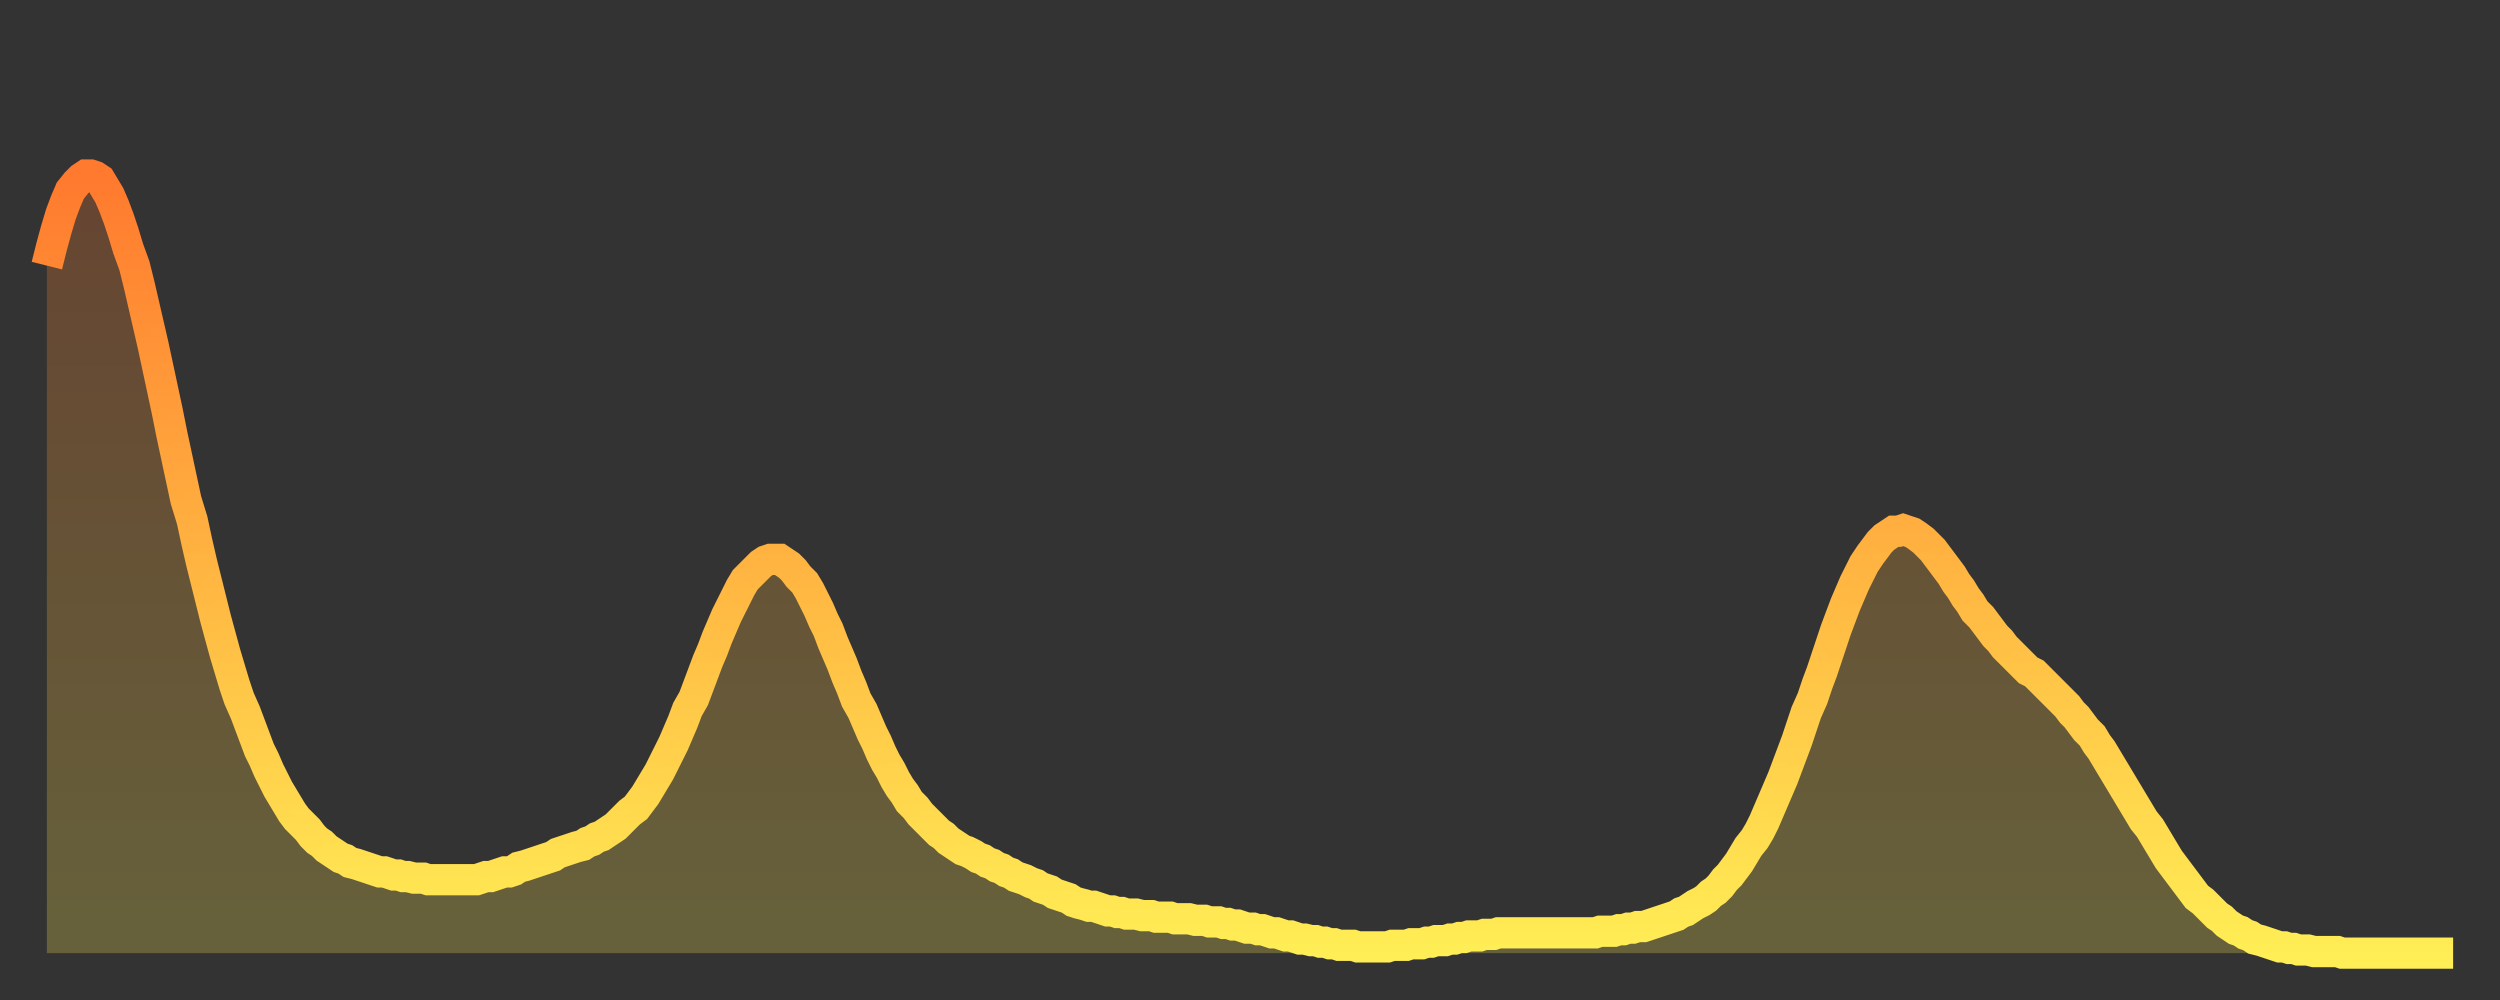
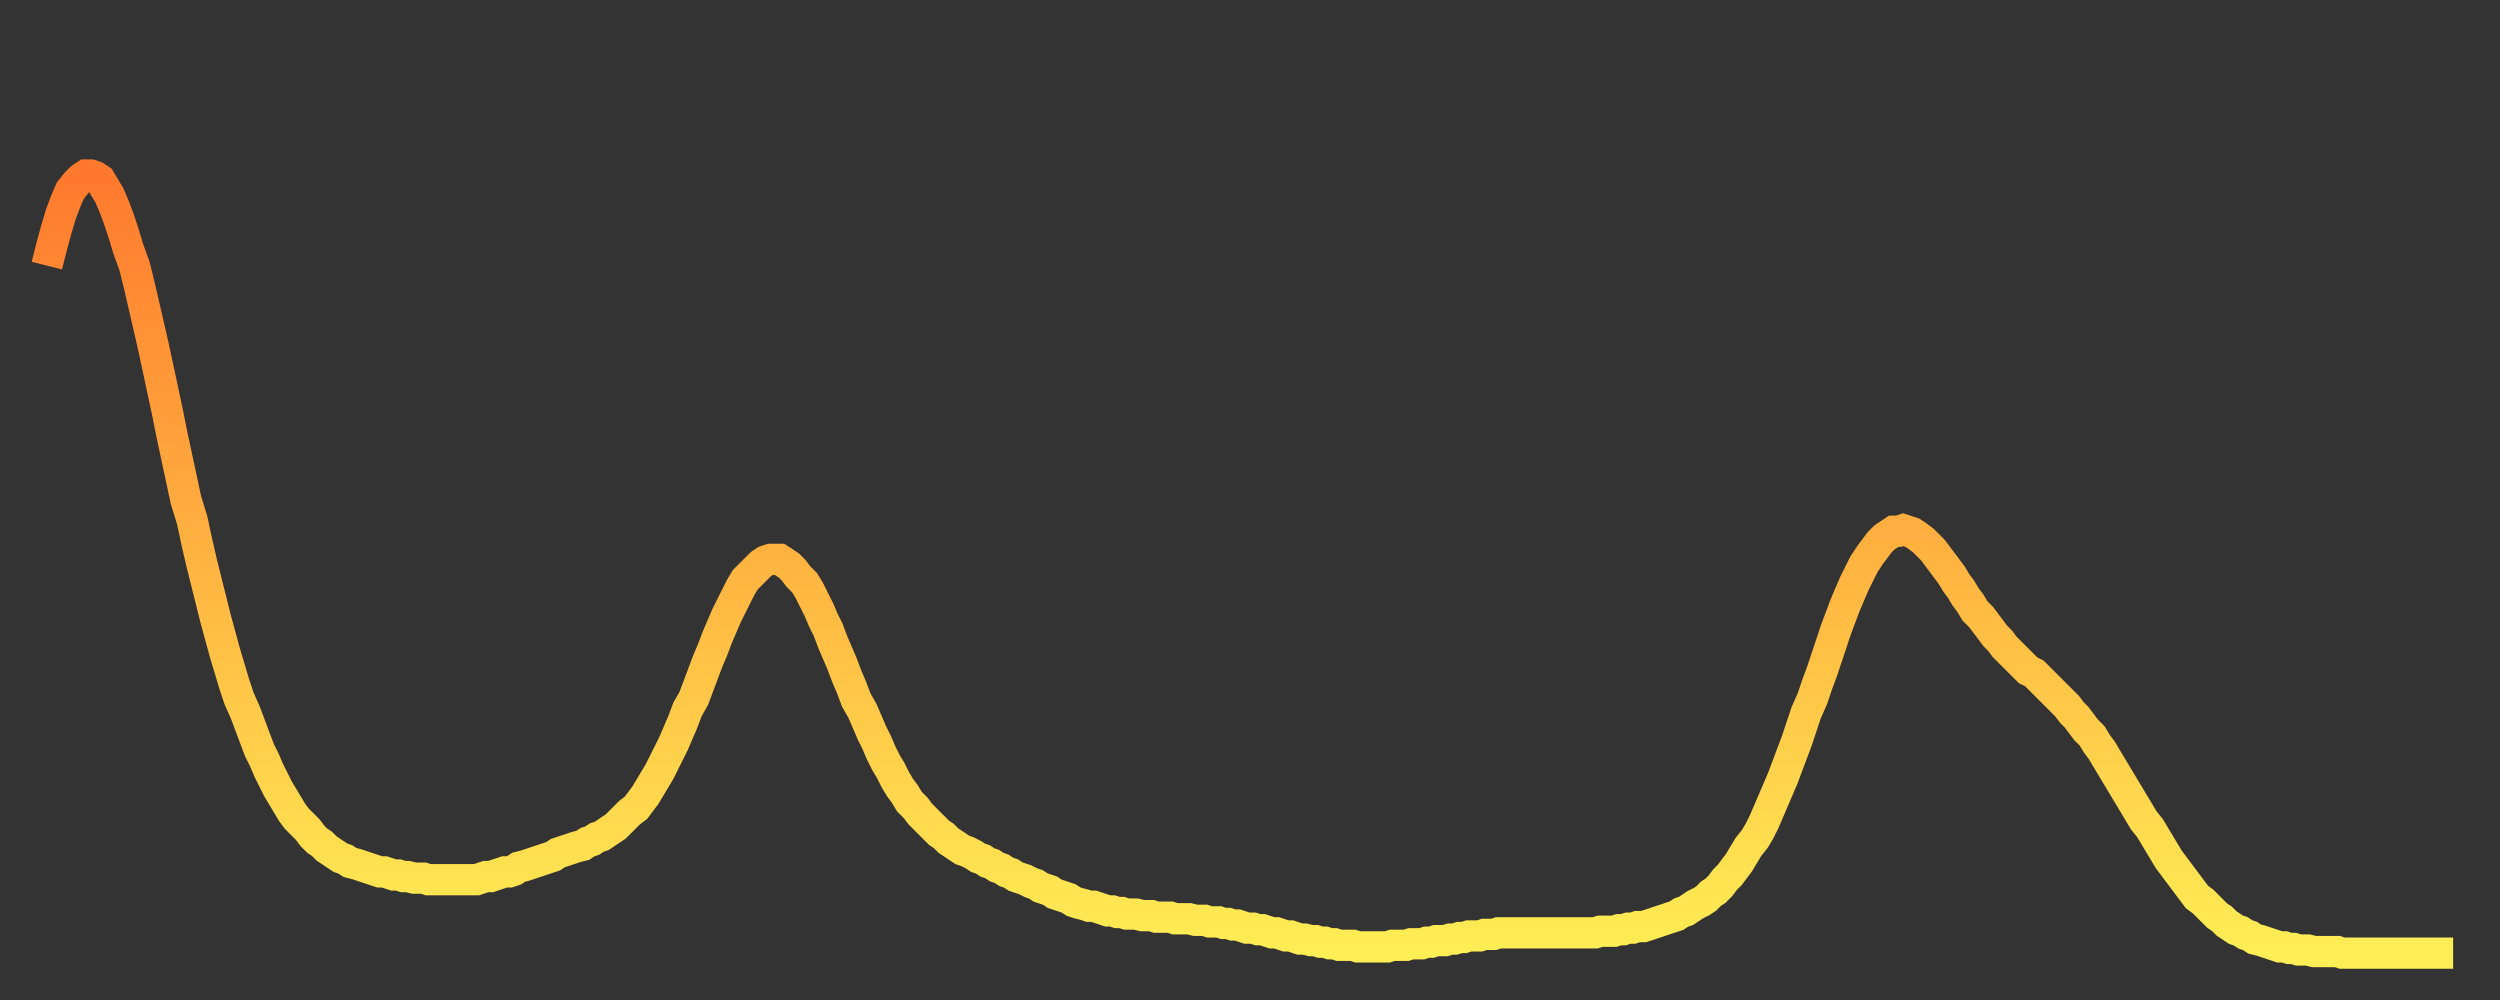
<svg xmlns="http://www.w3.org/2000/svg" baseProfile="full" height="64" version="1.1" width="160">
  <rect width="100%" height="100%" fill="#333333" stroke="none" />
  <defs>
    <linearGradient id="id16648" x1="0" x2="0" y1="0" y2="1">
      <stop offset="0%" stop-color="#ff792e" />
      <stop offset="50%" stop-color="#ffb441" />
      <stop offset="100%" stop-color="#ffee55" />
    </linearGradient>
  </defs>
  <g transform="translate(3,3)">
    <g>
      <path d="M 0.0 14.0 0.3 12.8 0.6 11.7 0.9 10.7 1.2 9.9 1.5 9.2 1.9 8.7 2.2 8.4 2.5 8.2 2.8 8.2 3.1 8.3 3.4 8.5 3.7 9.0 4.0 9.5 4.3 10.2 4.6 11.0 4.9 11.9 5.2 12.9 5.6 14.0 5.9 15.2 6.2 16.5 6.5 17.8 6.8 19.1 7.1 20.5 7.4 21.9 7.7 23.3 8.0 24.8 8.3 26.2 8.6 27.6 8.9 29.0 9.3 30.3 9.6 31.7 9.9 33.0 10.2 34.2 10.5 35.4 10.8 36.6 11.1 37.7 11.4 38.8 11.7 39.8 12.0 40.8 12.3 41.7 12.7 42.6 13.0 43.4 13.3 44.2 13.6 45.0 13.9 45.6 14.2 46.3 14.5 46.9 14.8 47.5 15.1 48.0 15.4 48.5 15.7 49.0 16.0 49.4 16.4 49.8 16.7 50.1 17.0 50.5 17.3 50.8 17.6 51.0 17.9 51.3 18.2 51.5 18.5 51.7 18.8 51.9 19.1 52.0 19.4 52.2 19.8 52.3 20.1 52.4 20.4 52.5 20.7 52.6 21.0 52.7 21.3 52.8 21.6 52.8 21.9 52.9 22.2 53.0 22.5 53.0 22.8 53.1 23.1 53.1 23.5 53.2 23.8 53.2 24.1 53.2 24.4 53.3 24.7 53.3 25.0 53.3 25.3 53.3 25.6 53.3 25.9 53.3 26.2 53.3 26.5 53.3 26.8 53.3 27.2 53.3 27.5 53.3 27.8 53.2 28.1 53.1 28.4 53.1 28.7 53.0 29.0 52.9 29.3 52.8 29.6 52.8 29.9 52.7 30.2 52.5 30.6 52.4 30.9 52.3 31.2 52.2 31.5 52.1 31.8 52.0 32.1 51.9 32.4 51.8 32.7 51.6 33.0 51.5 33.3 51.4 33.6 51.3 33.9 51.2 34.3 51.1 34.6 50.9 34.9 50.8 35.2 50.6 35.5 50.5 35.8 50.3 36.1 50.1 36.4 49.9 36.7 49.6 37.0 49.3 37.3 49.0 37.7 48.7 38.0 48.3 38.3 47.9 38.6 47.4 38.9 46.9 39.2 46.4 39.5 45.8 39.8 45.2 40.1 44.6 40.4 43.9 40.7 43.2 41.0 42.4 41.4 41.7 41.7 40.9 42.0 40.1 42.3 39.3 42.6 38.6 42.9 37.8 43.2 37.1 43.5 36.4 43.8 35.8 44.1 35.2 44.4 34.6 44.7 34.1 45.1 33.7 45.4 33.4 45.7 33.1 46.0 32.9 46.3 32.8 46.6 32.8 46.9 32.8 47.2 33.0 47.5 33.2 47.8 33.5 48.1 33.9 48.5 34.3 48.8 34.8 49.1 35.4 49.4 36.0 49.7 36.7 50.0 37.3 50.3 38.1 50.6 38.8 50.9 39.5 51.2 40.3 51.5 41.0 51.8 41.8 52.2 42.5 52.5 43.2 52.8 43.9 53.1 44.5 53.4 45.2 53.7 45.8 54.0 46.3 54.3 46.9 54.6 47.4 54.9 47.8 55.2 48.3 55.6 48.7 55.9 49.1 56.2 49.4 56.5 49.7 56.8 50.0 57.1 50.3 57.4 50.5 57.7 50.8 58.0 51.0 58.3 51.2 58.6 51.4 58.9 51.5 59.3 51.7 59.6 51.9 59.9 52.0 60.2 52.2 60.5 52.3 60.8 52.5 61.1 52.6 61.4 52.8 61.7 52.9 62.0 53.1 62.3 53.2 62.6 53.3 63.0 53.5 63.3 53.6 63.6 53.8 63.9 53.9 64.2 54.0 64.5 54.2 64.8 54.3 65.1 54.4 65.4 54.5 65.7 54.7 66.0 54.8 66.4 54.9 66.7 55.0 67.0 55.0 67.3 55.1 67.6 55.2 67.9 55.3 68.2 55.3 68.5 55.4 68.8 55.4 69.1 55.5 69.4 55.5 69.7 55.5 70.1 55.6 70.4 55.6 70.7 55.6 71.0 55.7 71.3 55.7 71.6 55.7 71.9 55.7 72.2 55.8 72.5 55.8 72.8 55.8 73.1 55.8 73.5 55.9 73.8 55.9 74.1 55.9 74.4 56.0 74.7 56.0 75.0 56.0 75.3 56.1 75.6 56.1 75.9 56.2 76.2 56.2 76.5 56.3 76.8 56.4 77.2 56.4 77.5 56.5 77.8 56.5 78.1 56.6 78.4 56.7 78.7 56.7 79.0 56.8 79.3 56.9 79.6 56.9 79.9 57.0 80.2 57.1 80.5 57.1 80.9 57.2 81.2 57.2 81.5 57.3 81.8 57.3 82.1 57.4 82.4 57.4 82.7 57.5 83.0 57.5 83.3 57.5 83.6 57.5 83.9 57.6 84.3 57.6 84.6 57.6 84.9 57.6 85.2 57.6 85.5 57.6 85.8 57.6 86.1 57.5 86.4 57.5 86.7 57.5 87.0 57.5 87.3 57.4 87.6 57.4 88.0 57.4 88.3 57.3 88.6 57.3 88.9 57.2 89.2 57.2 89.5 57.2 89.8 57.1 90.1 57.1 90.4 57.0 90.7 57.0 91.0 56.9 91.4 56.9 91.7 56.9 92.0 56.8 92.3 56.8 92.6 56.8 92.9 56.7 93.2 56.7 93.5 56.7 93.8 56.7 94.1 56.7 94.4 56.7 94.7 56.7 95.1 56.7 95.4 56.7 95.7 56.7 96.0 56.7 96.3 56.7 96.6 56.7 96.9 56.7 97.2 56.7 97.5 56.7 97.8 56.7 98.1 56.7 98.4 56.7 98.8 56.7 99.1 56.7 99.4 56.6 99.7 56.6 100.0 56.6 100.3 56.6 100.6 56.5 100.9 56.5 101.2 56.4 101.5 56.4 101.8 56.3 102.2 56.3 102.5 56.2 102.8 56.1 103.1 56.0 103.4 55.9 103.7 55.8 104.0 55.7 104.3 55.6 104.6 55.4 104.9 55.3 105.2 55.1 105.5 54.9 105.9 54.7 106.2 54.5 106.5 54.2 106.8 54.0 107.1 53.7 107.4 53.3 107.7 53.0 108.0 52.6 108.3 52.2 108.6 51.7 108.9 51.2 109.3 50.7 109.6 50.2 109.9 49.6 110.2 48.9 110.5 48.2 110.8 47.5 111.1 46.8 111.4 46.0 111.7 45.2 112.0 44.4 112.3 43.5 112.6 42.6 113.0 41.7 113.3 40.8 113.6 40.0 113.9 39.1 114.2 38.2 114.5 37.3 114.8 36.5 115.1 35.7 115.4 35.0 115.7 34.3 116.0 33.7 116.3 33.1 116.7 32.5 117.0 32.1 117.3 31.7 117.6 31.4 117.9 31.2 118.2 31.0 118.5 31.0 118.8 30.9 119.1 31.0 119.4 31.1 119.7 31.3 120.1 31.6 120.4 31.9 120.7 32.2 121.0 32.6 121.3 33.0 121.6 33.4 121.9 33.8 122.2 34.3 122.5 34.7 122.8 35.2 123.1 35.6 123.4 36.1 123.8 36.5 124.1 36.9 124.4 37.3 124.7 37.7 125.0 38.0 125.3 38.4 125.6 38.7 125.9 39.0 126.2 39.3 126.5 39.6 126.8 39.9 127.2 40.1 127.5 40.4 127.8 40.7 128.1 41.0 128.4 41.3 128.7 41.6 129.0 41.9 129.3 42.2 129.6 42.6 129.9 42.9 130.2 43.3 130.5 43.7 130.9 44.1 131.2 44.6 131.5 45.0 131.8 45.5 132.1 46.0 132.4 46.5 132.7 47.0 133.0 47.5 133.3 48.0 133.6 48.5 133.9 49.0 134.2 49.5 134.6 50.0 134.9 50.5 135.2 51.0 135.5 51.5 135.8 52.0 136.1 52.4 136.4 52.8 136.7 53.2 137.0 53.6 137.3 54.0 137.6 54.4 138.0 54.7 138.3 55.0 138.6 55.3 138.9 55.6 139.2 55.8 139.5 56.1 139.8 56.3 140.1 56.5 140.4 56.6 140.7 56.8 141.0 56.9 141.3 57.1 141.7 57.2 142.0 57.3 142.3 57.4 142.6 57.5 142.9 57.6 143.2 57.6 143.5 57.7 143.8 57.7 144.1 57.8 144.4 57.8 144.7 57.8 145.1 57.9 145.4 57.9 145.7 57.9 146.0 57.9 146.3 57.9 146.6 57.9 146.9 58.0 147.2 58.0 147.5 58.0 147.8 58.0 148.1 58.0 148.4 58.0 148.8 58.0 149.1 58.0 149.4 58.0 149.7 58.0 150.0 58.0 150.3 58.0 150.6 58.0 150.9 58.0 151.2 58.0 151.5 58.0 151.8 58.0 152.1 58.0 152.5 58.0 152.8 58.0 153.1 58.0 153.4 58.0 153.7 58.0 154.0 58.0" fill="none" id="graph-curve" opacity="1" stroke="url(#id16648)" stroke-width="2" />
-       <path d="M 0 58 L 0.0 14.0 0.3 12.8 0.6 11.7 0.9 10.7 1.2 9.9 1.5 9.2 1.9 8.7 2.2 8.4 2.5 8.2 2.8 8.2 3.1 8.3 3.4 8.5 3.7 9.0 4.0 9.5 4.3 10.2 4.6 11.0 4.9 11.9 5.2 12.9 5.6 14.0 5.9 15.2 6.2 16.5 6.5 17.8 6.8 19.1 7.1 20.5 7.4 21.9 7.7 23.3 8.0 24.8 8.3 26.2 8.6 27.6 8.9 29.0 9.3 30.3 9.6 31.7 9.9 33.0 10.2 34.2 10.5 35.4 10.8 36.6 11.1 37.7 11.4 38.8 11.7 39.8 12.0 40.8 12.3 41.7 12.7 42.6 13.0 43.4 13.3 44.2 13.6 45.0 13.9 45.6 14.2 46.3 14.5 46.9 14.8 47.5 15.1 48.0 15.4 48.5 15.7 49.0 16.0 49.4 16.4 49.8 16.7 50.1 17.0 50.5 17.3 50.8 17.6 51.0 17.9 51.3 18.2 51.5 18.5 51.7 18.8 51.9 19.1 52.0 19.4 52.2 19.8 52.3 20.1 52.4 20.4 52.5 20.7 52.6 21.0 52.7 21.3 52.8 21.6 52.8 21.9 52.9 22.2 53.0 22.5 53.0 22.8 53.1 23.1 53.1 23.5 53.2 23.8 53.2 24.1 53.2 24.4 53.3 24.7 53.3 25.0 53.3 25.3 53.3 25.6 53.3 25.9 53.3 26.2 53.3 26.5 53.3 26.8 53.3 27.2 53.3 27.5 53.3 27.8 53.2 28.1 53.1 28.4 53.1 28.7 53.0 29.0 52.9 29.3 52.8 29.6 52.8 29.9 52.7 30.2 52.5 30.6 52.4 30.9 52.3 31.2 52.2 31.5 52.1 31.8 52.0 32.1 51.9 32.4 51.8 32.7 51.6 33.0 51.5 33.3 51.4 33.6 51.3 33.9 51.2 34.3 51.1 34.6 50.9 34.9 50.8 35.2 50.6 35.5 50.5 35.8 50.3 36.1 50.1 36.4 49.9 36.7 49.6 37.0 49.3 37.3 49.0 37.7 48.7 38.0 48.3 38.3 47.9 38.6 47.4 38.9 46.9 39.2 46.4 39.5 45.8 39.8 45.2 40.1 44.6 40.4 43.9 40.7 43.2 41.0 42.4 41.4 41.7 41.7 40.9 42.0 40.1 42.3 39.3 42.6 38.6 42.9 37.8 43.2 37.1 43.5 36.4 43.8 35.8 44.1 35.2 44.4 34.6 44.7 34.1 45.1 33.7 45.4 33.4 45.7 33.1 46.0 32.9 46.3 32.8 46.6 32.8 46.9 32.8 47.2 33.0 47.5 33.2 47.8 33.5 48.1 33.9 48.5 34.3 48.8 34.8 49.1 35.4 49.4 36.0 49.7 36.7 50.0 37.3 50.3 38.1 50.6 38.8 50.9 39.5 51.2 40.3 51.5 41.0 51.8 41.8 52.2 42.5 52.5 43.2 52.8 43.9 53.1 44.5 53.4 45.2 53.7 45.8 54.0 46.3 54.3 46.9 54.6 47.4 54.9 47.8 55.2 48.3 55.6 48.7 55.9 49.1 56.2 49.4 56.5 49.7 56.8 50.0 57.1 50.3 57.4 50.5 57.7 50.8 58.0 51.0 58.3 51.2 58.6 51.4 58.9 51.5 59.3 51.7 59.6 51.9 59.9 52.0 60.2 52.2 60.5 52.3 60.8 52.5 61.1 52.6 61.4 52.8 61.7 52.9 62.0 53.1 62.3 53.2 62.6 53.3 63.0 53.5 63.3 53.6 63.6 53.8 63.9 53.9 64.2 54.0 64.5 54.2 64.8 54.3 65.1 54.4 65.4 54.5 65.7 54.7 66.0 54.8 66.4 54.9 66.7 55.0 67.0 55.0 67.3 55.1 67.6 55.2 67.9 55.3 68.2 55.3 68.5 55.4 68.8 55.4 69.1 55.5 69.4 55.5 69.7 55.5 70.1 55.6 70.4 55.6 70.7 55.6 71.0 55.7 71.3 55.7 71.6 55.7 71.9 55.7 72.2 55.8 72.5 55.8 72.8 55.8 73.1 55.8 73.5 55.9 73.8 55.9 74.1 55.9 74.4 56.0 74.7 56.0 75.0 56.0 75.3 56.1 75.6 56.1 75.9 56.2 76.2 56.2 76.5 56.3 76.8 56.4 77.2 56.4 77.5 56.5 77.8 56.5 78.1 56.6 78.4 56.7 78.7 56.7 79.0 56.8 79.3 56.9 79.6 56.9 79.9 57.0 80.2 57.1 80.5 57.1 80.9 57.2 81.2 57.2 81.5 57.3 81.8 57.3 82.1 57.4 82.4 57.4 82.7 57.5 83.0 57.5 83.3 57.5 83.6 57.5 83.9 57.6 84.3 57.6 84.6 57.6 84.9 57.6 85.2 57.6 85.5 57.6 85.8 57.6 86.1 57.5 86.4 57.5 86.7 57.5 87.0 57.5 87.3 57.4 87.6 57.4 88.0 57.4 88.3 57.3 88.6 57.3 88.9 57.2 89.2 57.2 89.5 57.2 89.8 57.1 90.1 57.1 90.4 57.0 90.7 57.0 91.0 56.9 91.4 56.9 91.7 56.9 92.0 56.8 92.3 56.8 92.6 56.8 92.9 56.7 93.2 56.7 93.5 56.7 93.8 56.7 94.1 56.7 94.4 56.7 94.7 56.7 95.1 56.7 95.4 56.7 95.7 56.7 96.0 56.7 96.3 56.7 96.6 56.7 96.9 56.7 97.2 56.7 97.5 56.7 97.8 56.7 98.1 56.7 98.4 56.7 98.8 56.7 99.1 56.7 99.4 56.6 99.7 56.6 100.0 56.6 100.3 56.6 100.6 56.5 100.9 56.5 101.2 56.4 101.5 56.4 101.8 56.3 102.2 56.3 102.5 56.2 102.8 56.1 103.1 56.0 103.4 55.9 103.7 55.8 104.0 55.7 104.3 55.6 104.6 55.4 104.9 55.3 105.2 55.1 105.5 54.9 105.9 54.7 106.2 54.5 106.5 54.2 106.8 54.0 107.1 53.7 107.4 53.3 107.7 53.0 108.0 52.6 108.3 52.2 108.6 51.7 108.9 51.2 109.3 50.7 109.6 50.2 109.9 49.6 110.2 48.9 110.5 48.2 110.8 47.5 111.1 46.8 111.4 46.0 111.7 45.2 112.0 44.4 112.3 43.5 112.6 42.6 113.0 41.7 113.3 40.8 113.6 40.0 113.9 39.1 114.2 38.2 114.5 37.3 114.8 36.5 115.1 35.7 115.4 35.0 115.7 34.3 116.0 33.7 116.3 33.1 116.7 32.5 117.0 32.1 117.3 31.7 117.6 31.4 117.9 31.2 118.2 31.0 118.5 31.0 118.8 30.9 119.1 31.0 119.4 31.1 119.7 31.3 120.1 31.6 120.4 31.9 120.7 32.2 121.0 32.6 121.3 33.0 121.6 33.4 121.9 33.8 122.2 34.3 122.5 34.7 122.8 35.2 123.1 35.6 123.4 36.1 123.8 36.5 124.1 36.9 124.4 37.3 124.7 37.7 125.0 38.0 125.3 38.4 125.6 38.7 125.9 39.0 126.2 39.3 126.5 39.6 126.8 39.9 127.2 40.1 127.5 40.4 127.8 40.7 128.1 41.0 128.4 41.3 128.7 41.6 129.0 41.9 129.3 42.2 129.6 42.6 129.9 42.9 130.2 43.3 130.5 43.7 130.9 44.1 131.2 44.6 131.5 45.0 131.8 45.5 132.1 46.0 132.4 46.5 132.7 47.0 133.0 47.5 133.3 48.0 133.6 48.5 133.9 49.0 134.2 49.5 134.6 50.0 134.9 50.5 135.2 51.0 135.5 51.5 135.8 52.0 136.1 52.4 136.4 52.8 136.7 53.2 137.0 53.6 137.3 54.0 137.6 54.4 138.0 54.7 138.3 55.0 138.6 55.3 138.9 55.6 139.2 55.8 139.5 56.1 139.8 56.3 140.1 56.5 140.4 56.6 140.7 56.8 141.0 56.9 141.3 57.1 141.7 57.2 142.0 57.3 142.3 57.4 142.6 57.5 142.9 57.6 143.2 57.6 143.5 57.7 143.8 57.7 144.1 57.8 144.4 57.8 144.7 57.8 145.1 57.9 145.4 57.9 145.7 57.9 146.0 57.9 146.3 57.9 146.6 57.9 146.9 58.0 147.2 58.0 147.5 58.0 147.8 58.0 148.1 58.0 148.4 58.0 148.8 58.0 149.1 58.0 149.4 58.0 149.7 58.0 150.0 58.0 150.3 58.0 150.6 58.0 150.9 58.0 151.2 58.0 151.5 58.0 151.8 58.0 152.1 58.0 152.5 58.0 152.8 58.0 153.1 58.0 153.4 58.0 153.7 58.0 154.0 58.0 154 58" fill="url(#id16648)" fill-opacity=".25" id="graph-shadow" />
    </g>
  </g>
</svg>